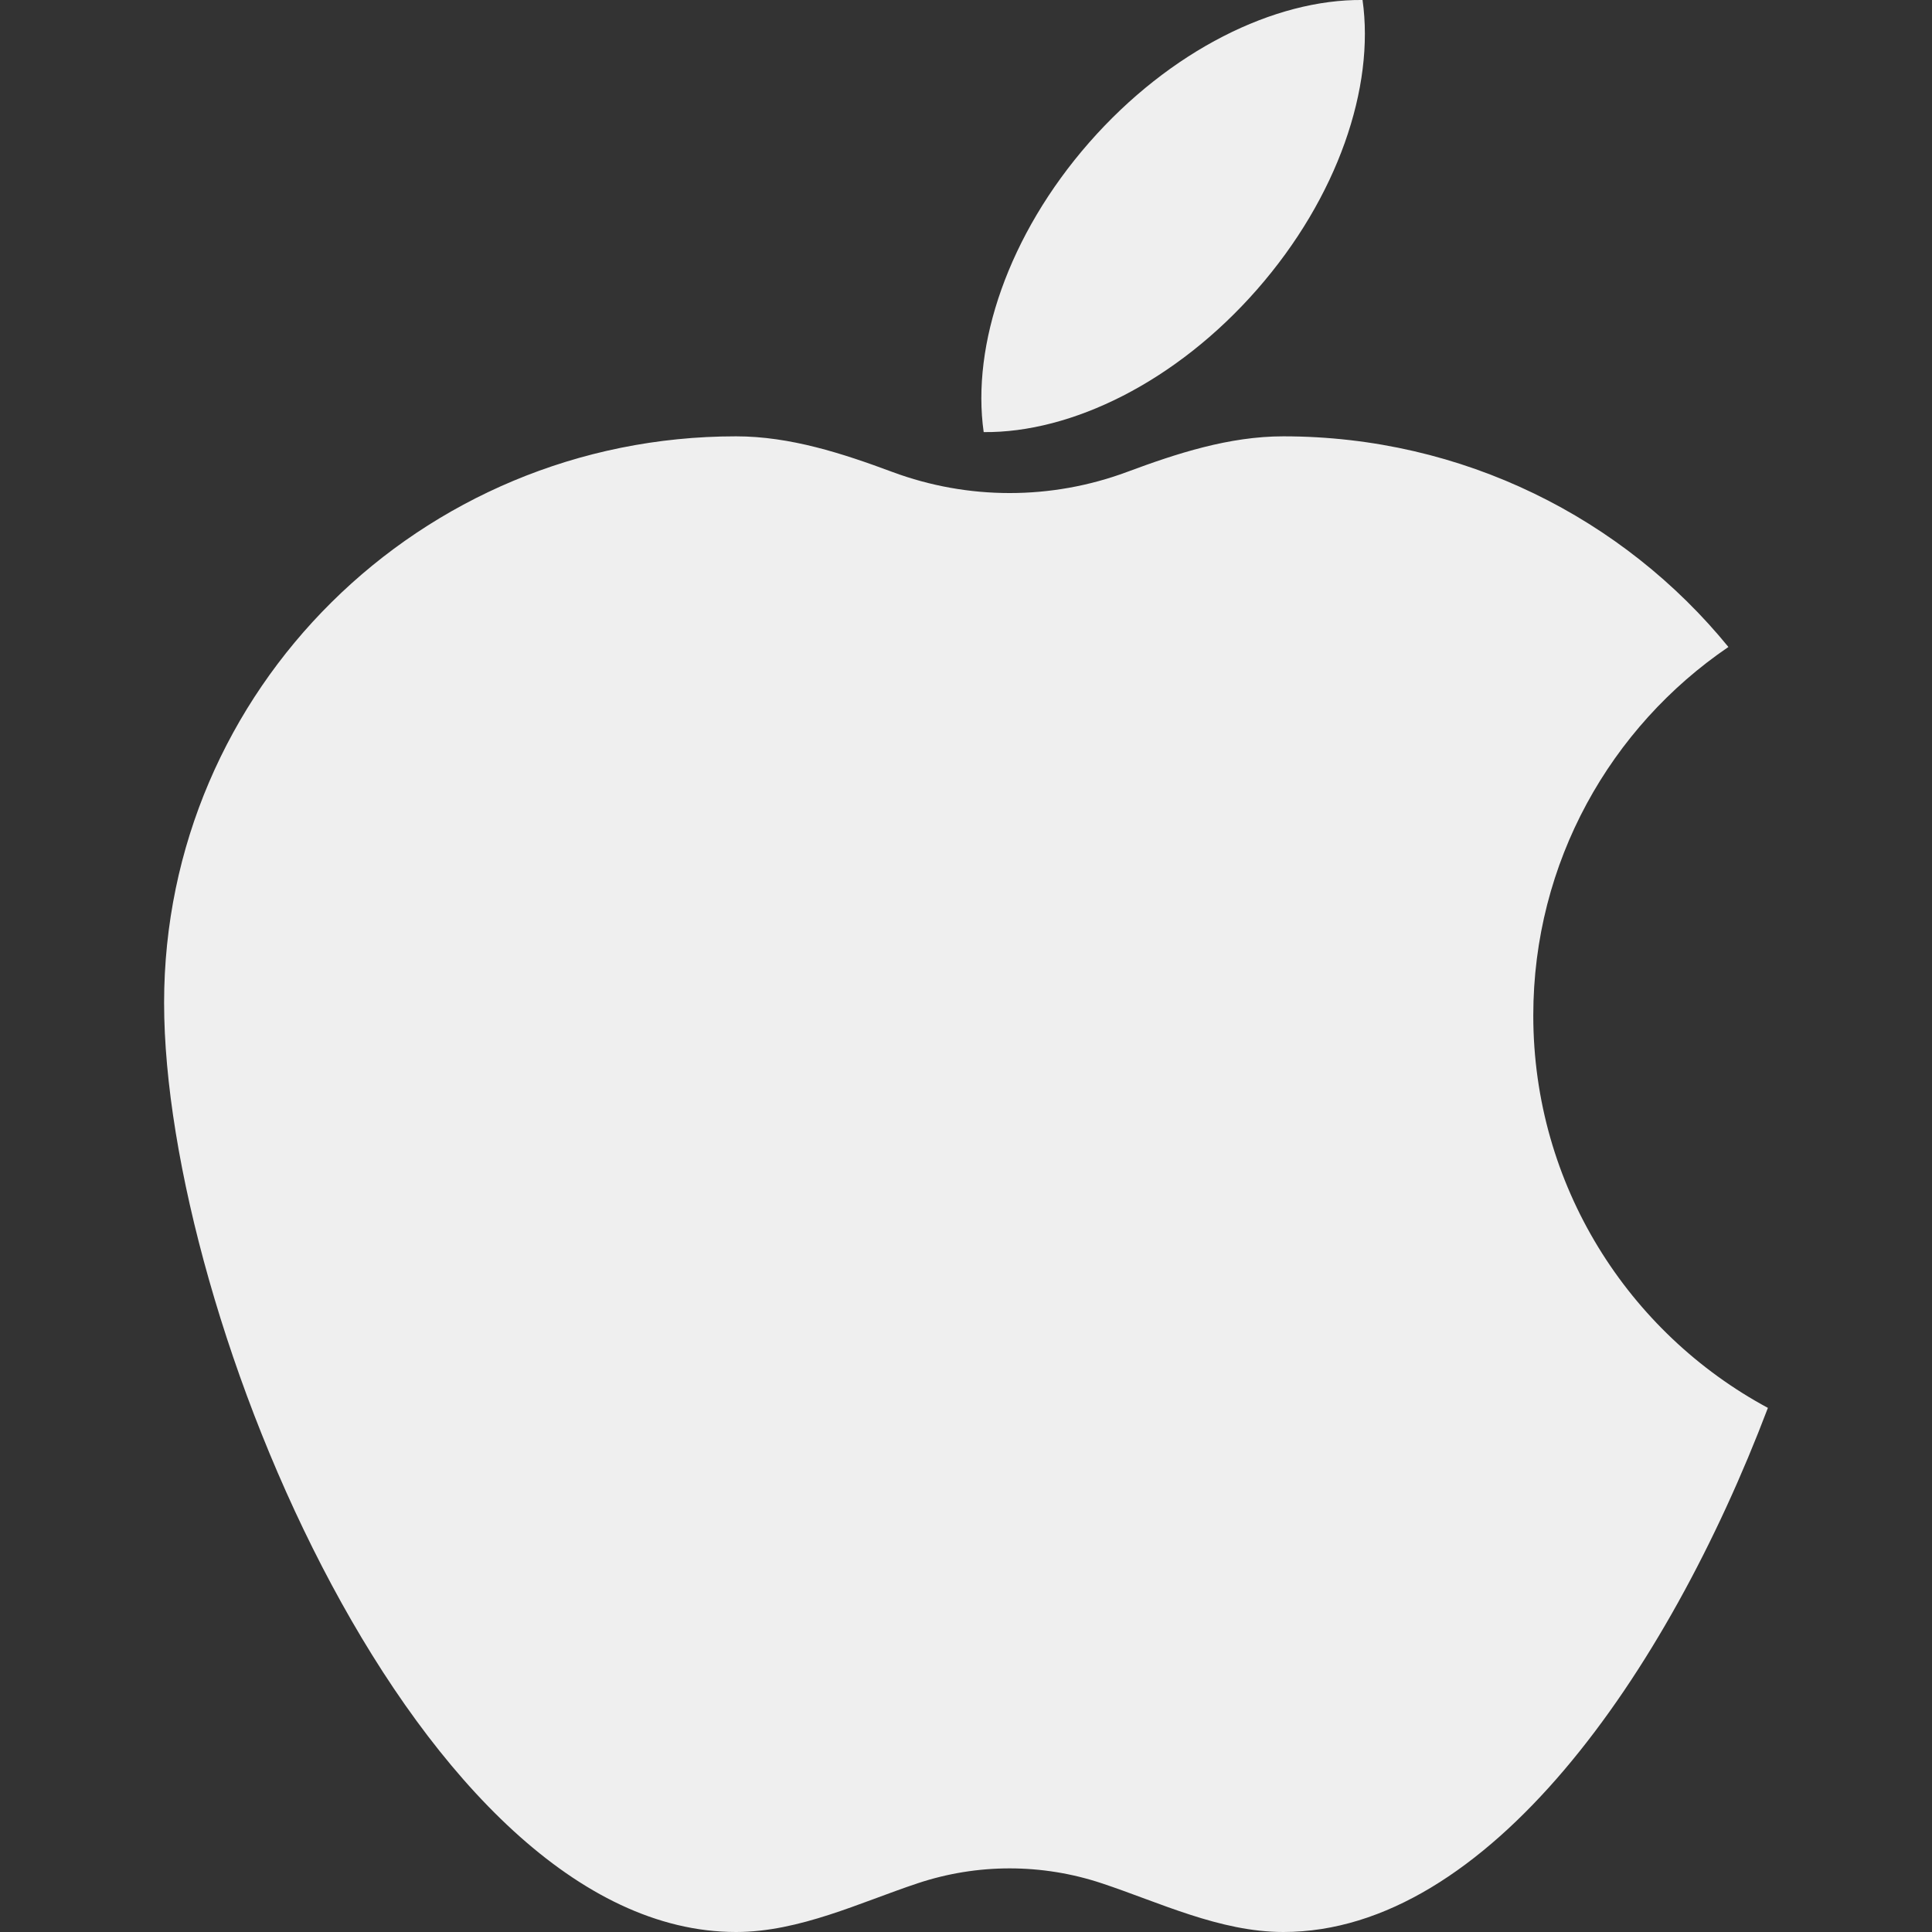
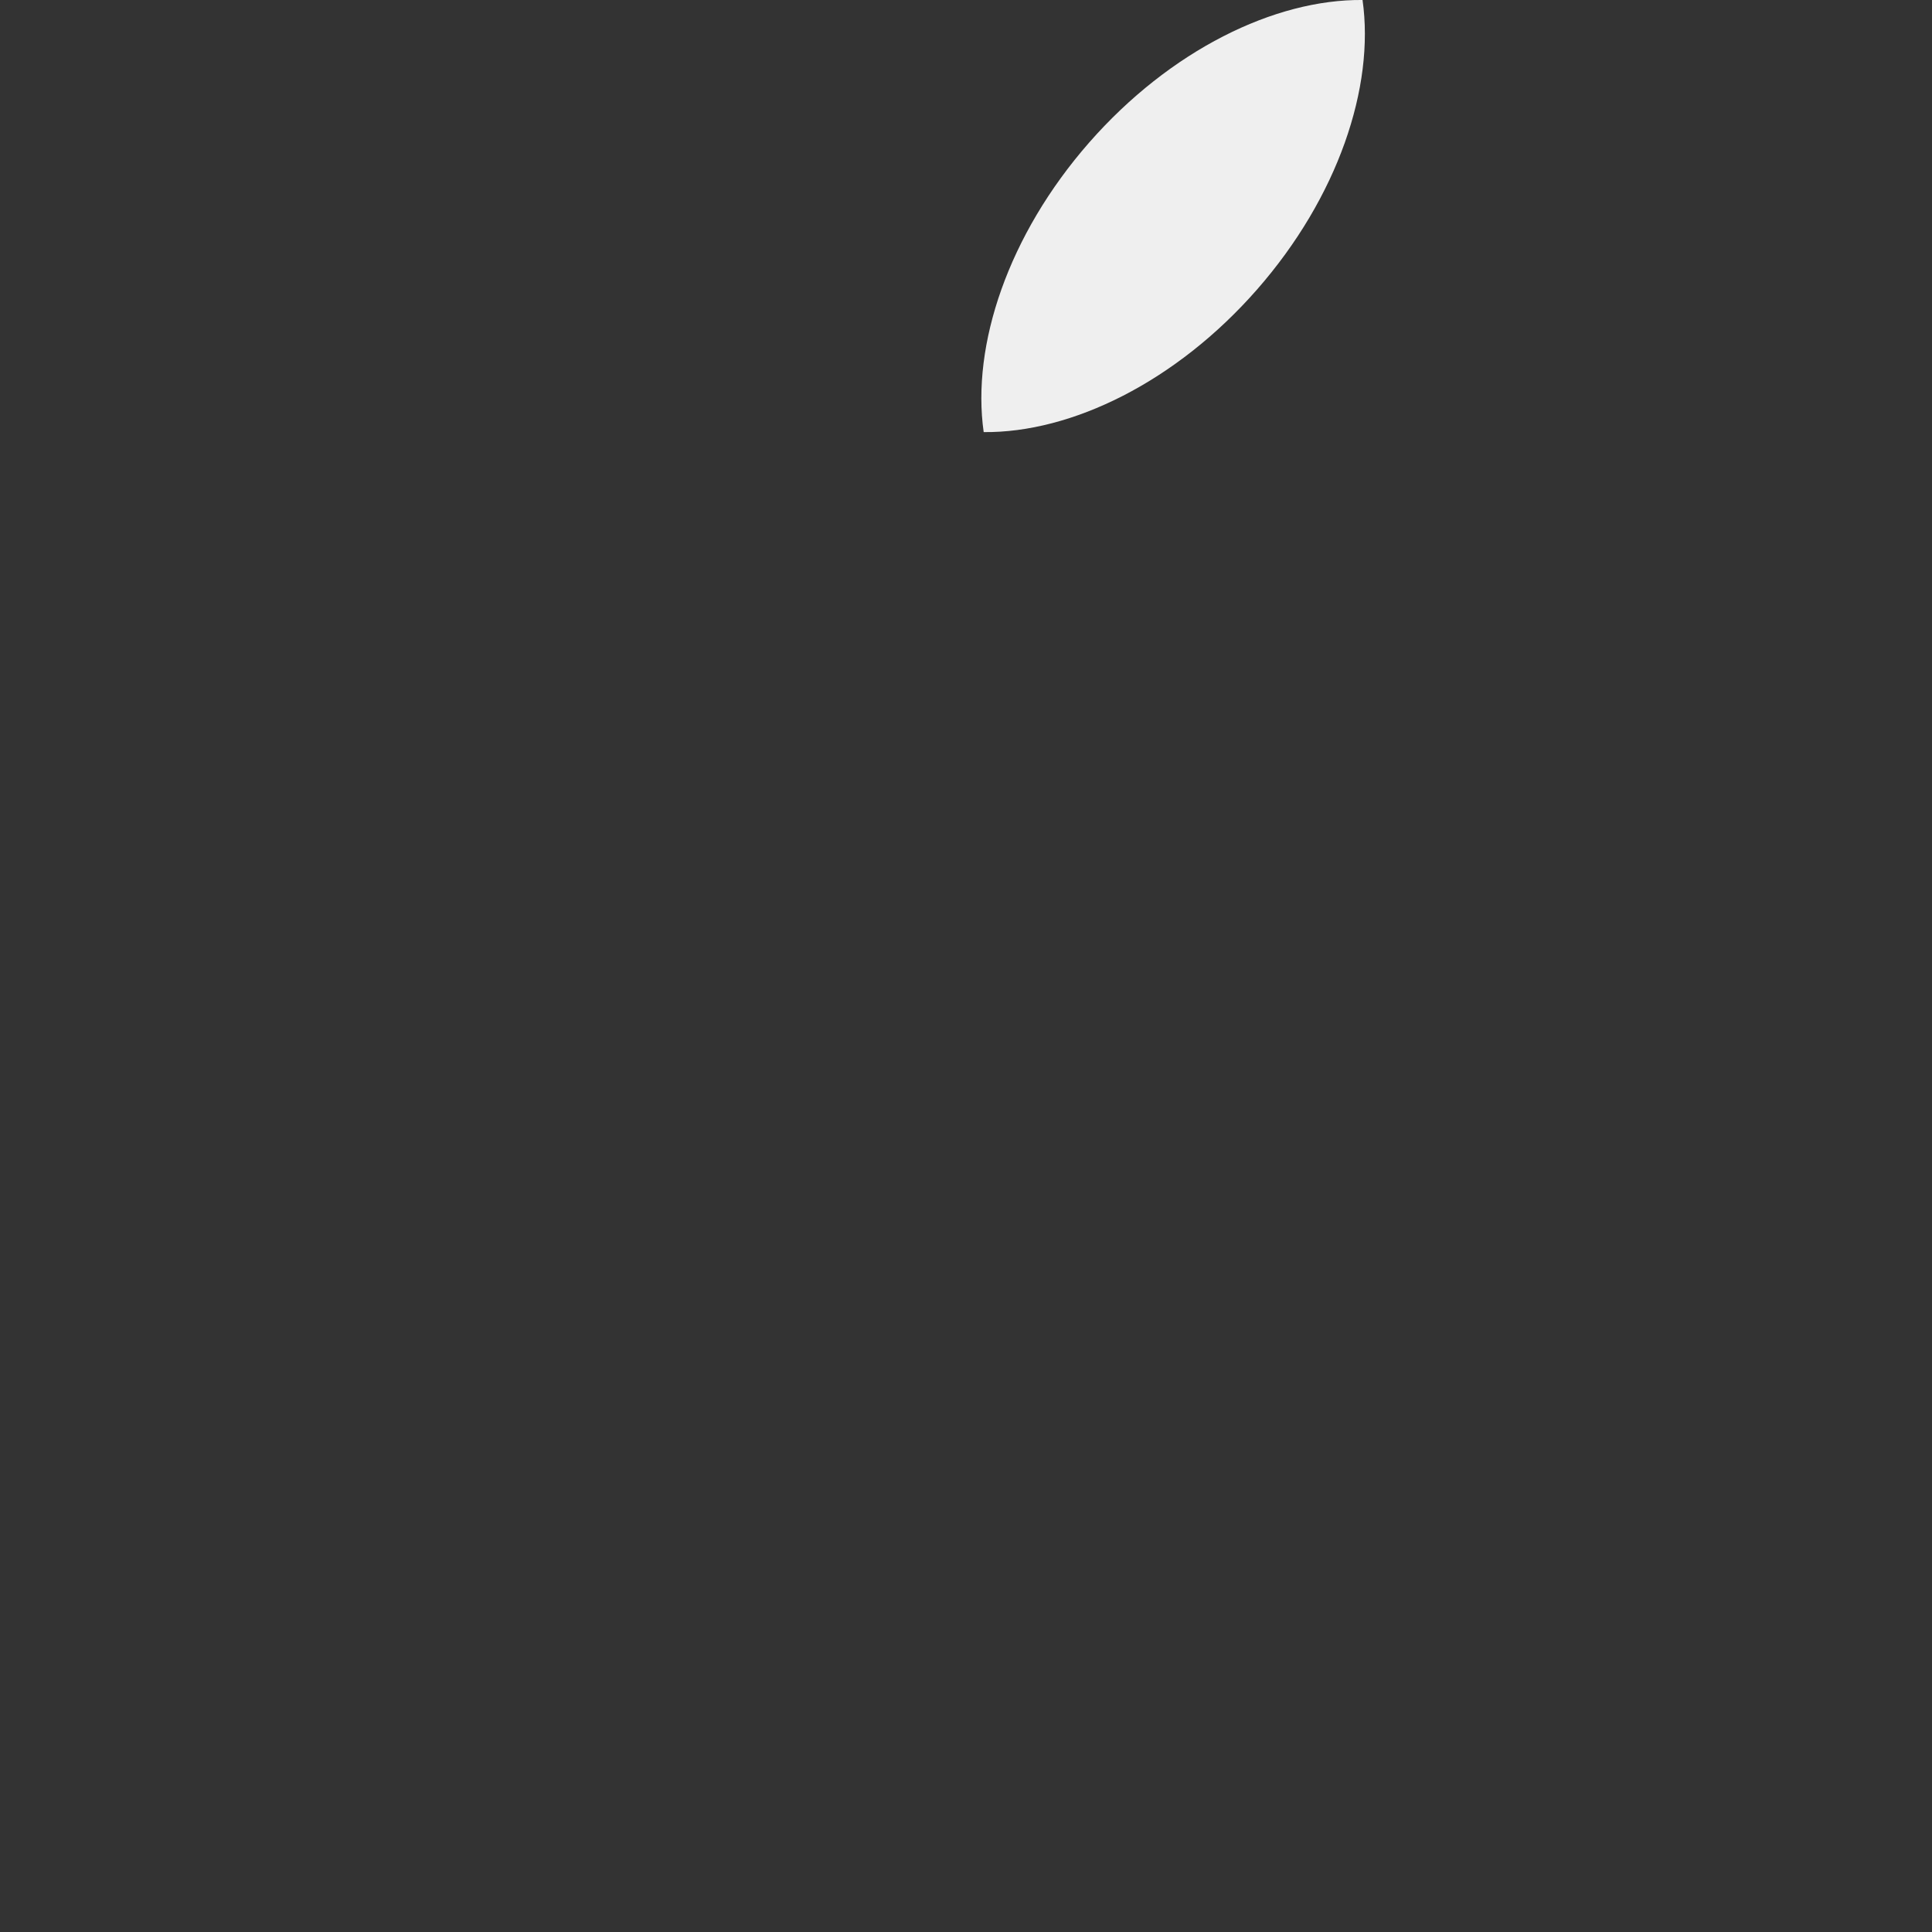
<svg xmlns="http://www.w3.org/2000/svg" width="32" height="32" viewBox="0 0 32 32" fill="none">
  <rect x="0" y="0" width="32" height="32" fill="#333333" stroke="none" />
-   <path d="M25.396 16.819C25.396 14.281 26.677 12.043 28.628 10.716C26.891 8.587 24.234 7.227 21.256 7.227C20.358 7.227 19.489 7.511 18.667 7.817C17.413 8.283 16.034 8.283 14.78 7.817C13.958 7.511 13.089 7.227 12.191 7.227C6.959 7.226 2.718 11.426 2.718 16.609C2.718 21.792 6.959 32 12.191 32C13.242 32 14.254 31.507 15.2 31.193C16.188 30.864 17.258 30.864 18.248 31.193C19.193 31.506 20.205 32 21.256 32C24.638 32 27.606 27.734 29.282 23.319C26.969 22.074 25.396 19.63 25.396 16.819Z" fill="#EFEFEF" />
  <path d="M20.82 4.796C19.479 6.326 17.749 7.171 16.293 7.157C16.088 5.715 16.7 3.89 18.04 2.361C19.382 0.831 21.111 -0.014 22.568 -8.44086e-05C22.773 1.442 22.16 3.267 20.82 4.796Z" fill="#EFEFEF" />
</svg>